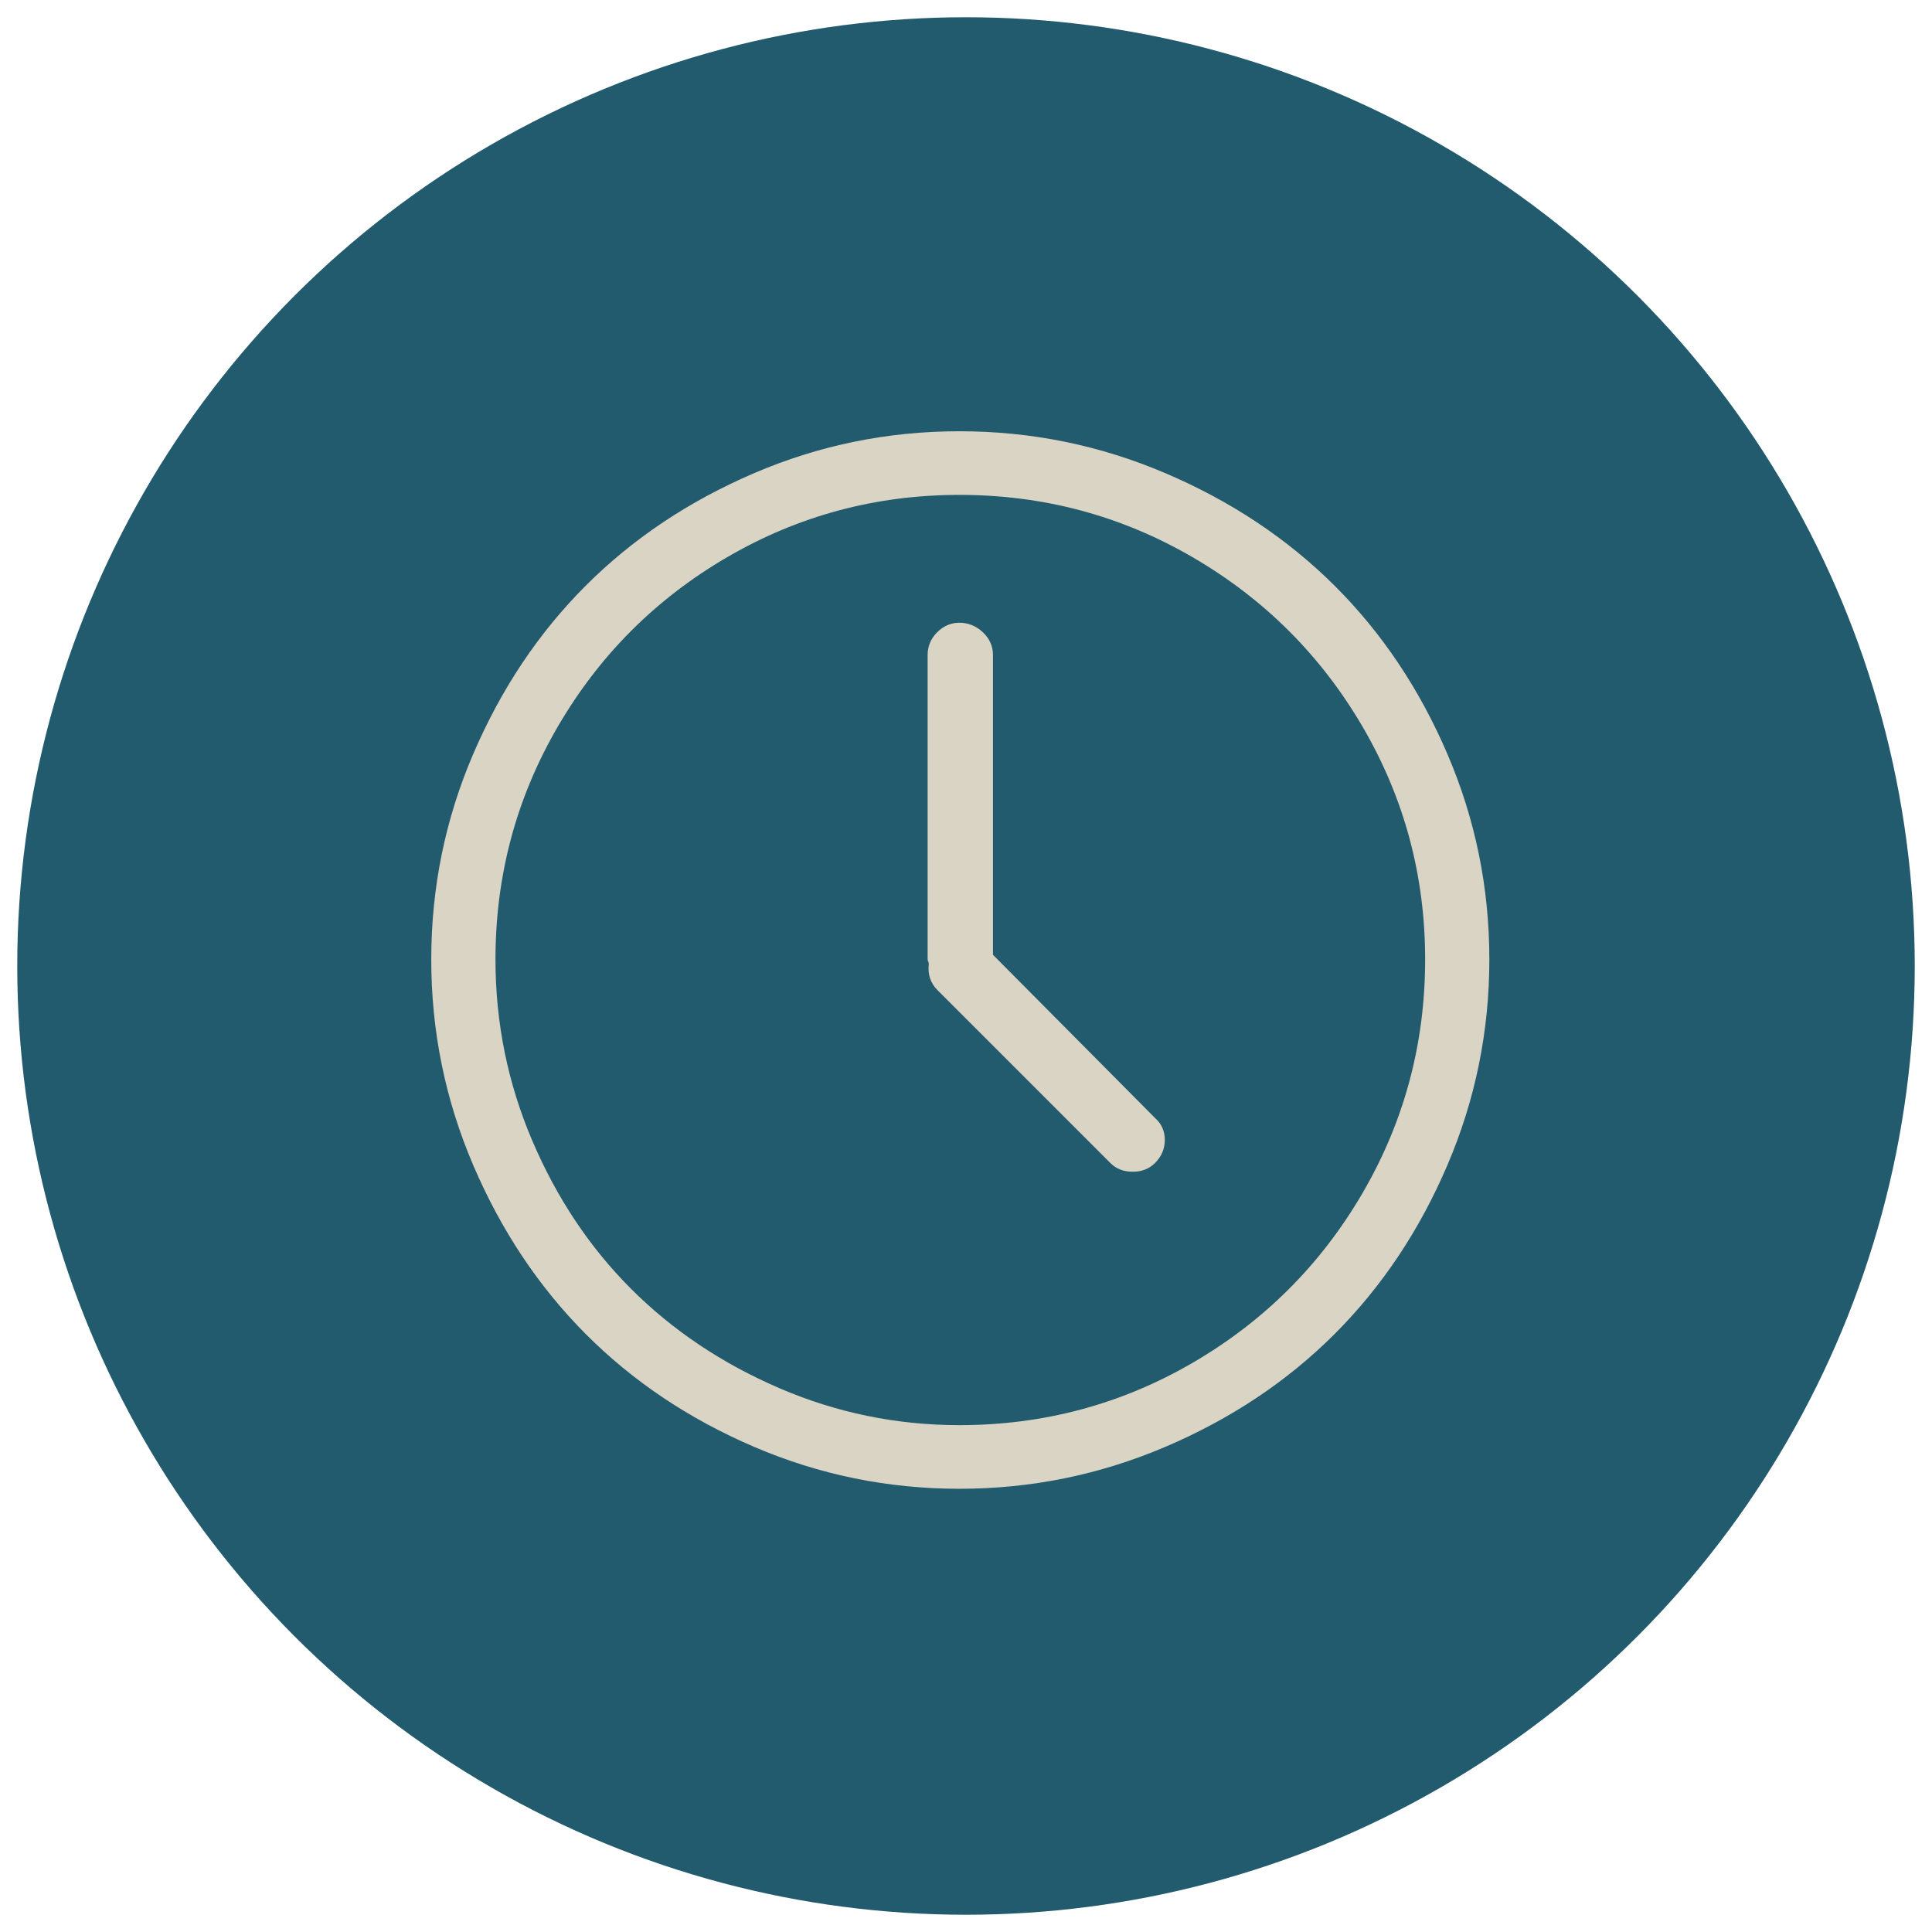
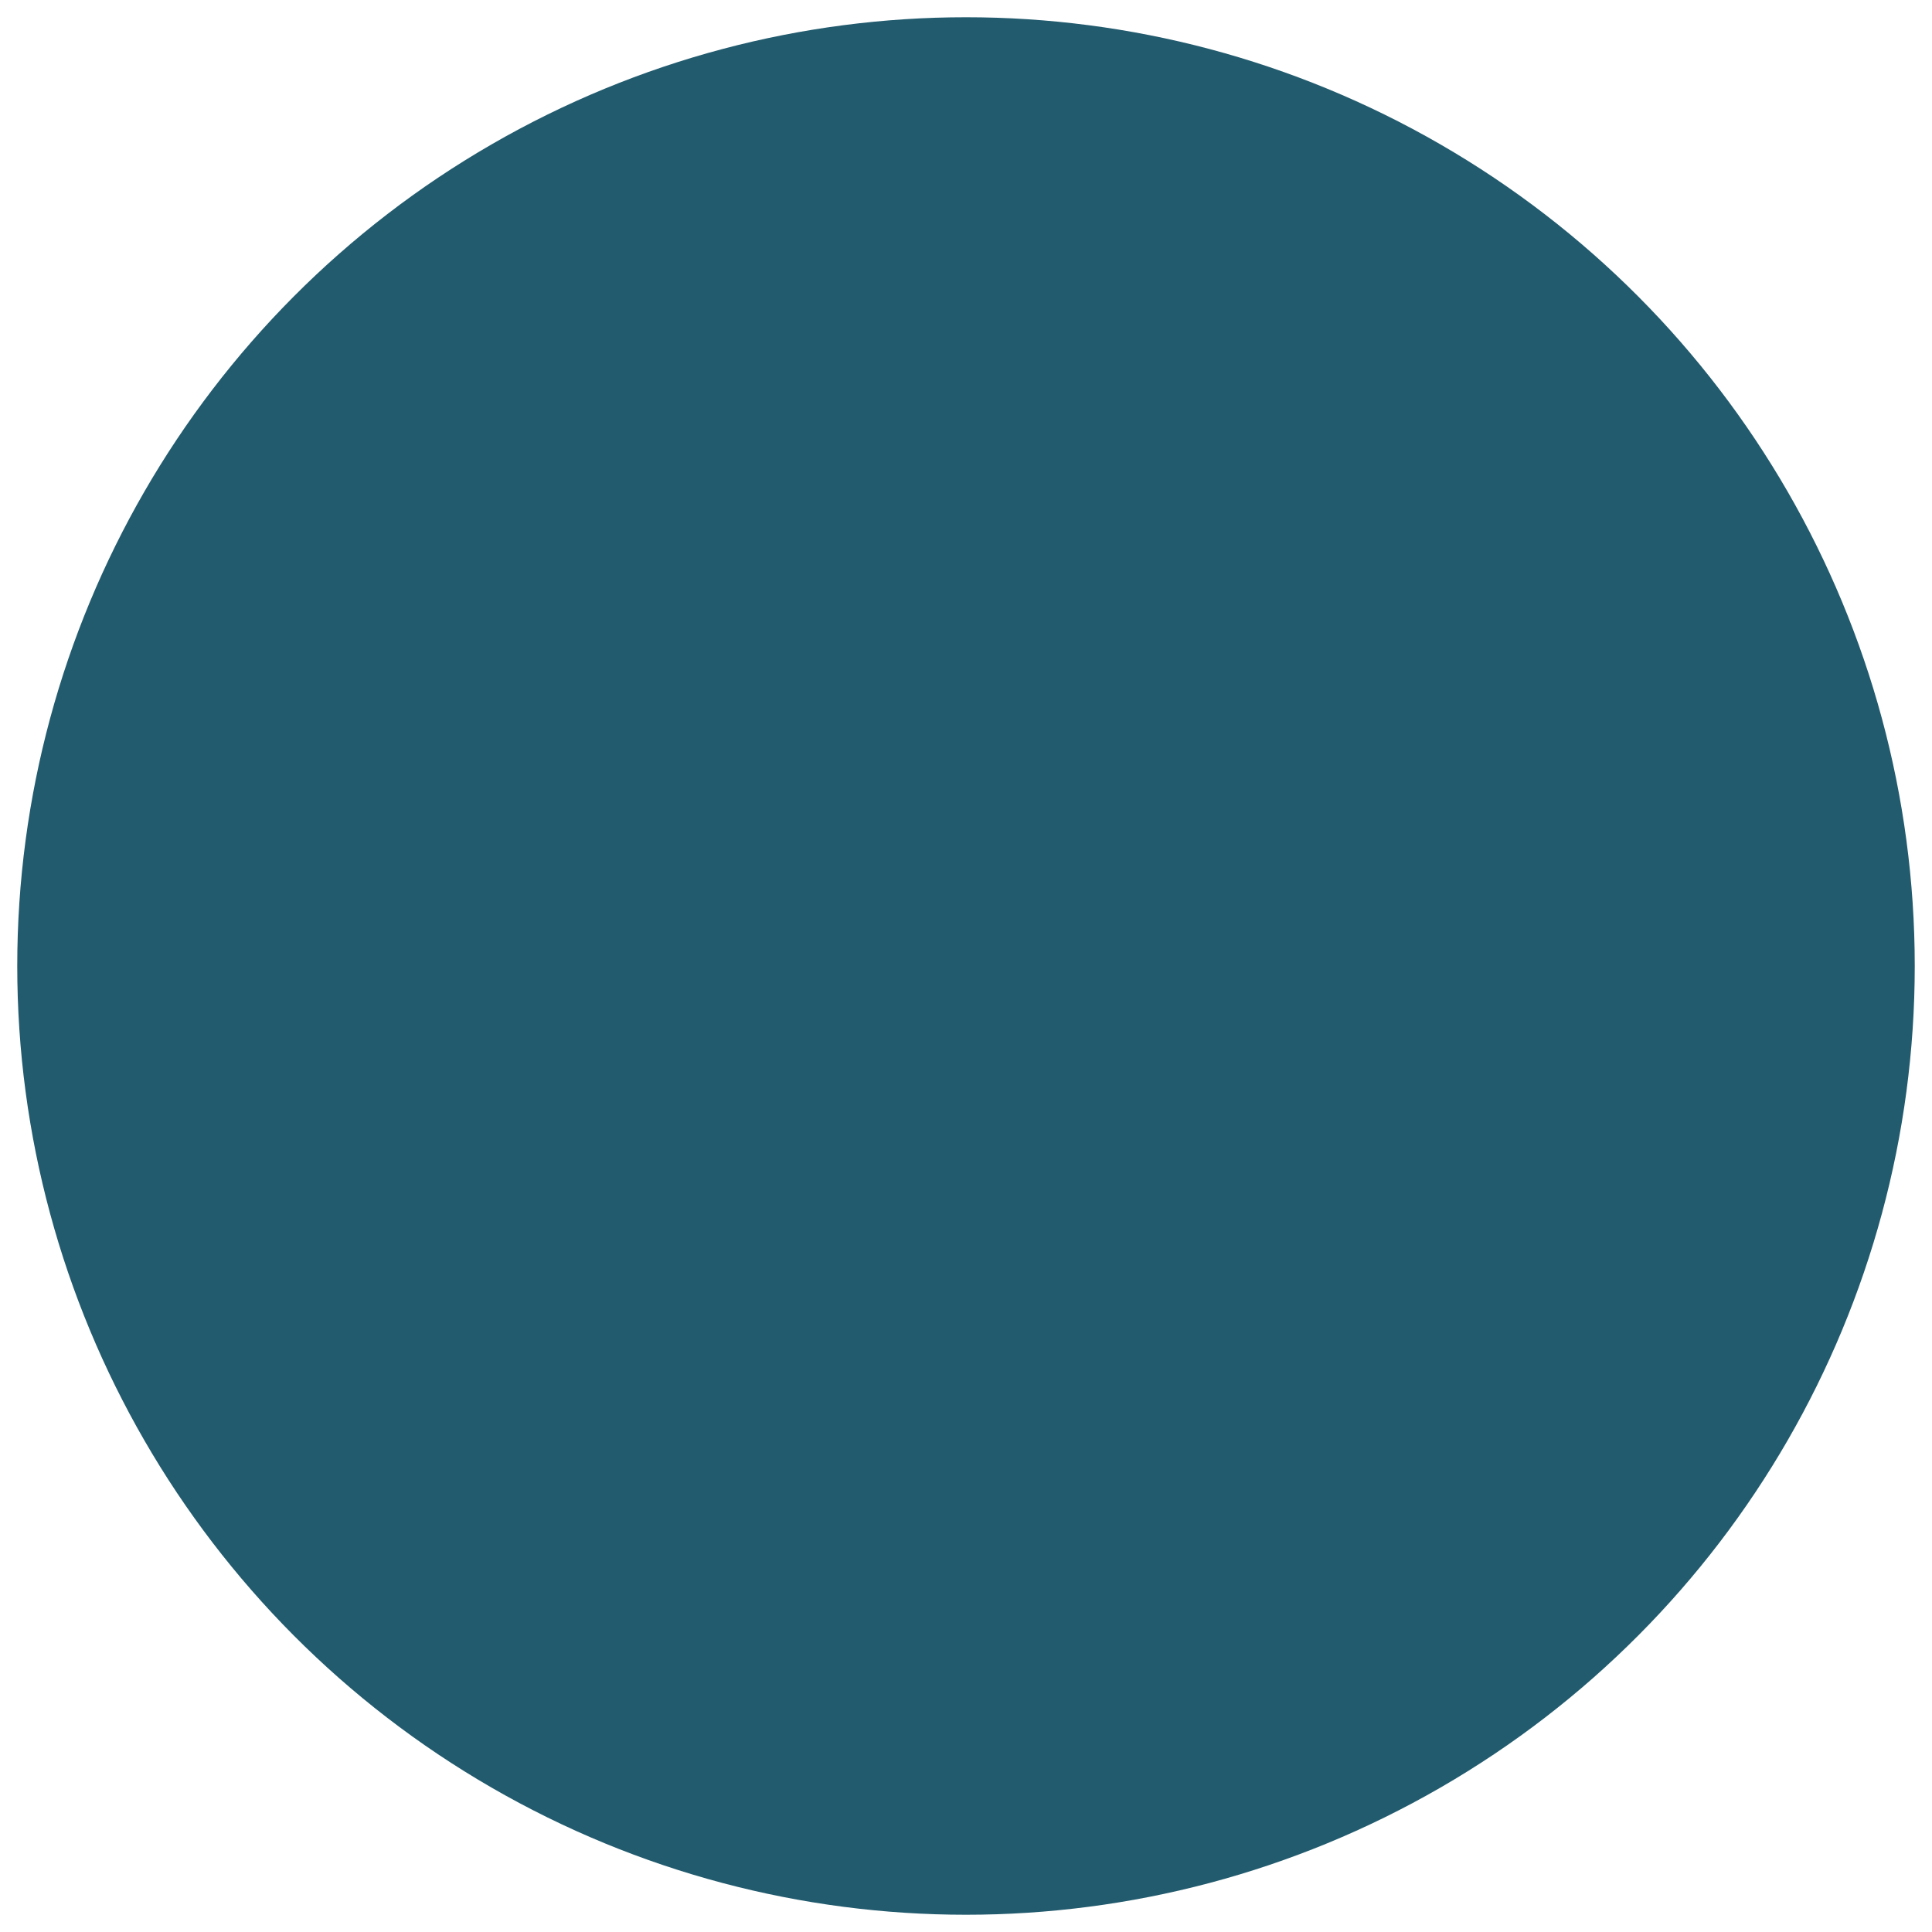
<svg xmlns="http://www.w3.org/2000/svg" xmlns:ns1="http://www.bohemiancoding.com/sketch/ns" width="112px" height="112px" viewBox="0 0 112 112" version="1.1">
  <title>icon_verfuegbar</title>
  <desc>Created with Sketch.</desc>
  <defs />
  <g id="Page-1" stroke="none" stroke-width="1" fill="none" fill-rule="evenodd" ns1:type="MSPage">
    <g id="icon_verfuegbar" ns1:type="MSLayerGroup" transform="translate(1, 1)">
      <circle id="Oval-1" fill="#225B6E" ns1:type="MSShapeGroup" cx="55" cy="55" r="55" />
-       <path d="M24,54.619 C24,50.461 24.81,46.492 26.431,42.714 C28.052,38.935 30.227,35.682 32.954,32.954 C35.682,30.227 38.935,28.052 42.714,26.431 C46.492,24.81 50.461,24 54.619,24 C58.778,24 62.758,24.81 66.558,26.431 C70.359,28.052 73.629,30.227 76.368,32.954 C79.107,35.682 81.287,38.935 82.908,42.714 C84.529,46.492 85.339,50.461 85.339,54.619 C85.339,58.778 84.529,62.752 82.908,66.542 C81.287,70.331 79.107,73.596 76.368,76.334 C73.629,79.073 70.359,81.253 66.558,82.874 C62.758,84.495 58.778,85.306 54.619,85.306 C50.461,85.306 46.492,84.495 42.714,82.874 C38.935,81.253 35.682,79.073 32.954,76.334 C30.227,73.596 28.052,70.331 26.431,66.542 C24.81,62.752 24,58.778 24,54.619 L24,54.619 Z M27.723,54.619 C27.723,58.286 28.432,61.785 29.852,65.116 C31.272,68.448 33.184,71.315 35.587,73.719 C37.991,76.122 40.852,78.039 44.172,79.47 C47.493,80.901 50.975,81.617 54.619,81.617 C59.493,81.617 64.004,80.409 68.151,77.995 C72.299,75.58 75.58,72.299 77.995,68.151 C80.409,64.004 81.617,59.493 81.617,54.619 C81.617,49.768 80.409,45.274 77.995,41.137 C75.58,37.001 72.299,33.726 68.151,31.311 C64.004,28.896 59.493,27.689 54.619,27.689 C49.768,27.689 45.274,28.896 41.137,31.311 C37.001,33.726 33.731,37.001 31.328,41.137 C28.924,45.274 27.723,49.768 27.723,54.619 L27.723,54.619 Z M52.775,54.619 L52.775,36.979 C52.775,36.465 52.959,36.023 53.328,35.654 C53.697,35.285 54.127,35.101 54.619,35.101 C55.133,35.101 55.586,35.285 55.978,35.654 C56.369,36.023 56.564,36.465 56.564,36.979 L56.564,54.351 L65.955,63.808 C66.335,64.144 66.525,64.569 66.525,65.083 C66.525,65.597 66.335,66.044 65.955,66.424 C65.619,66.76 65.189,66.927 64.664,66.927 C64.138,66.927 63.708,66.76 63.372,66.424 L53.345,56.397 C52.942,55.994 52.775,55.491 52.842,54.888 C52.842,54.843 52.831,54.793 52.808,54.737 C52.786,54.681 52.775,54.642 52.775,54.619 L52.775,54.619 Z" id="i" fill="#DAD4C5" ns1:type="MSShapeGroup" />
    </g>
  </g>
</svg>